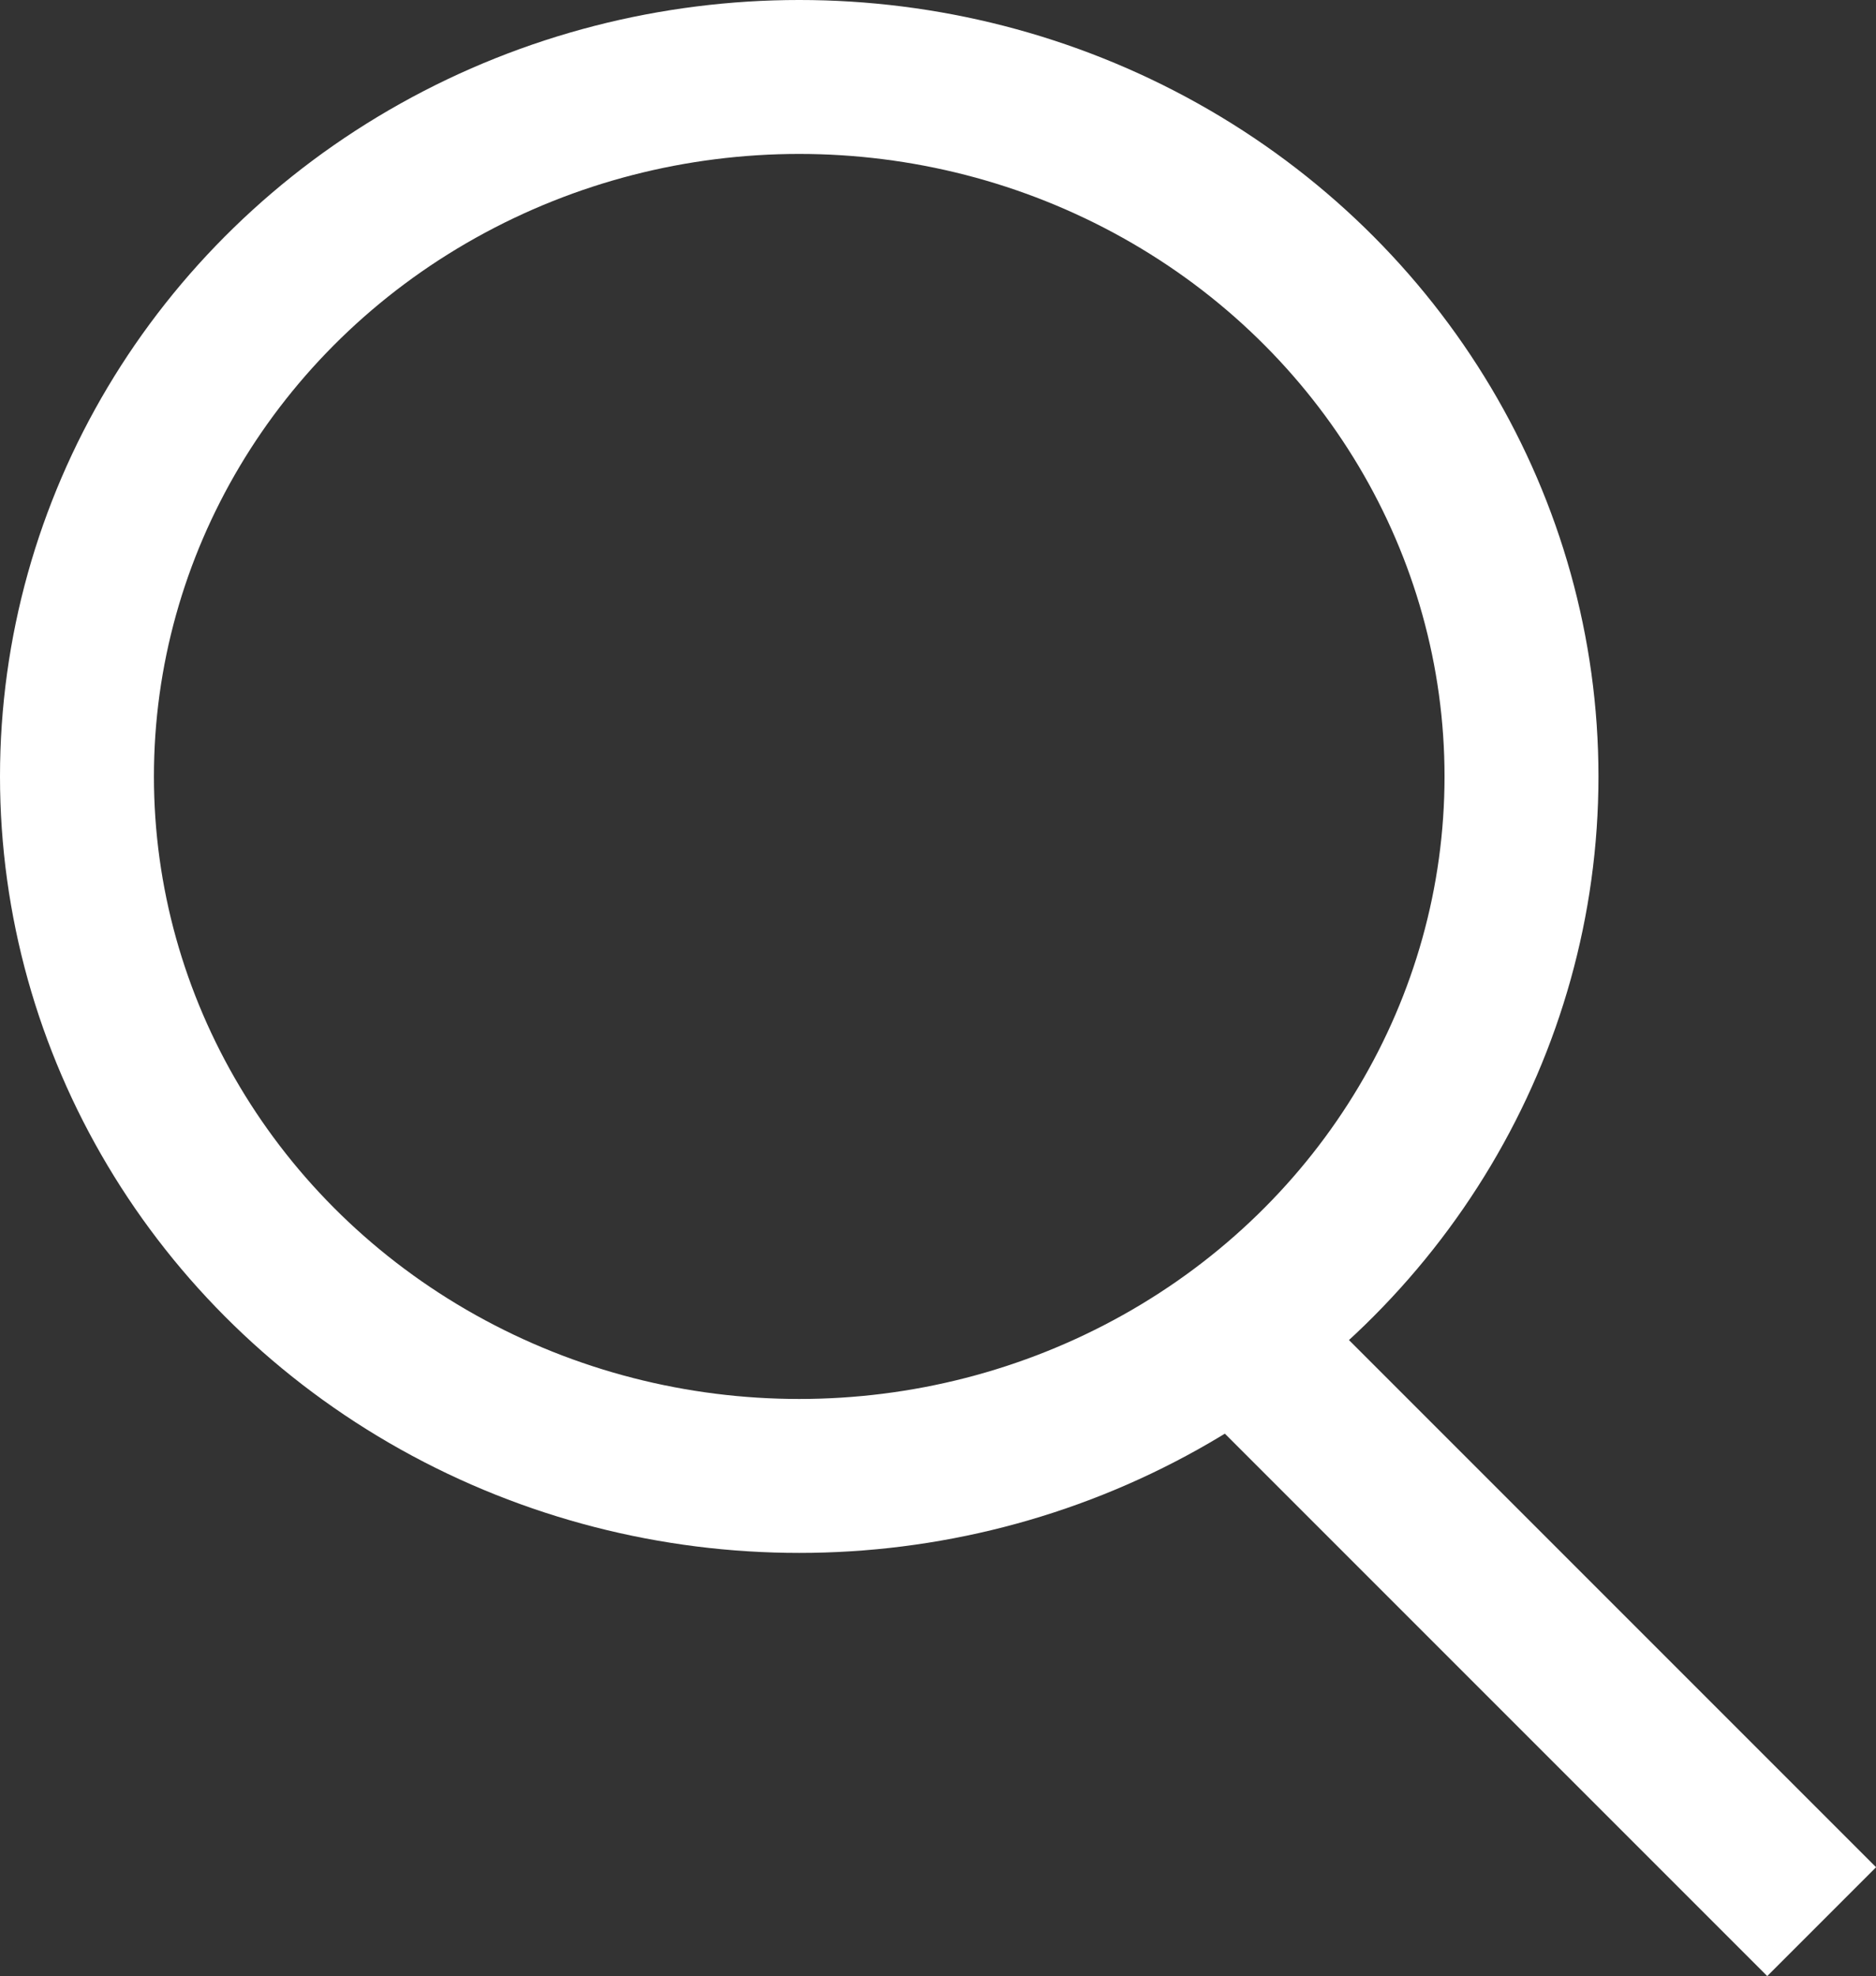
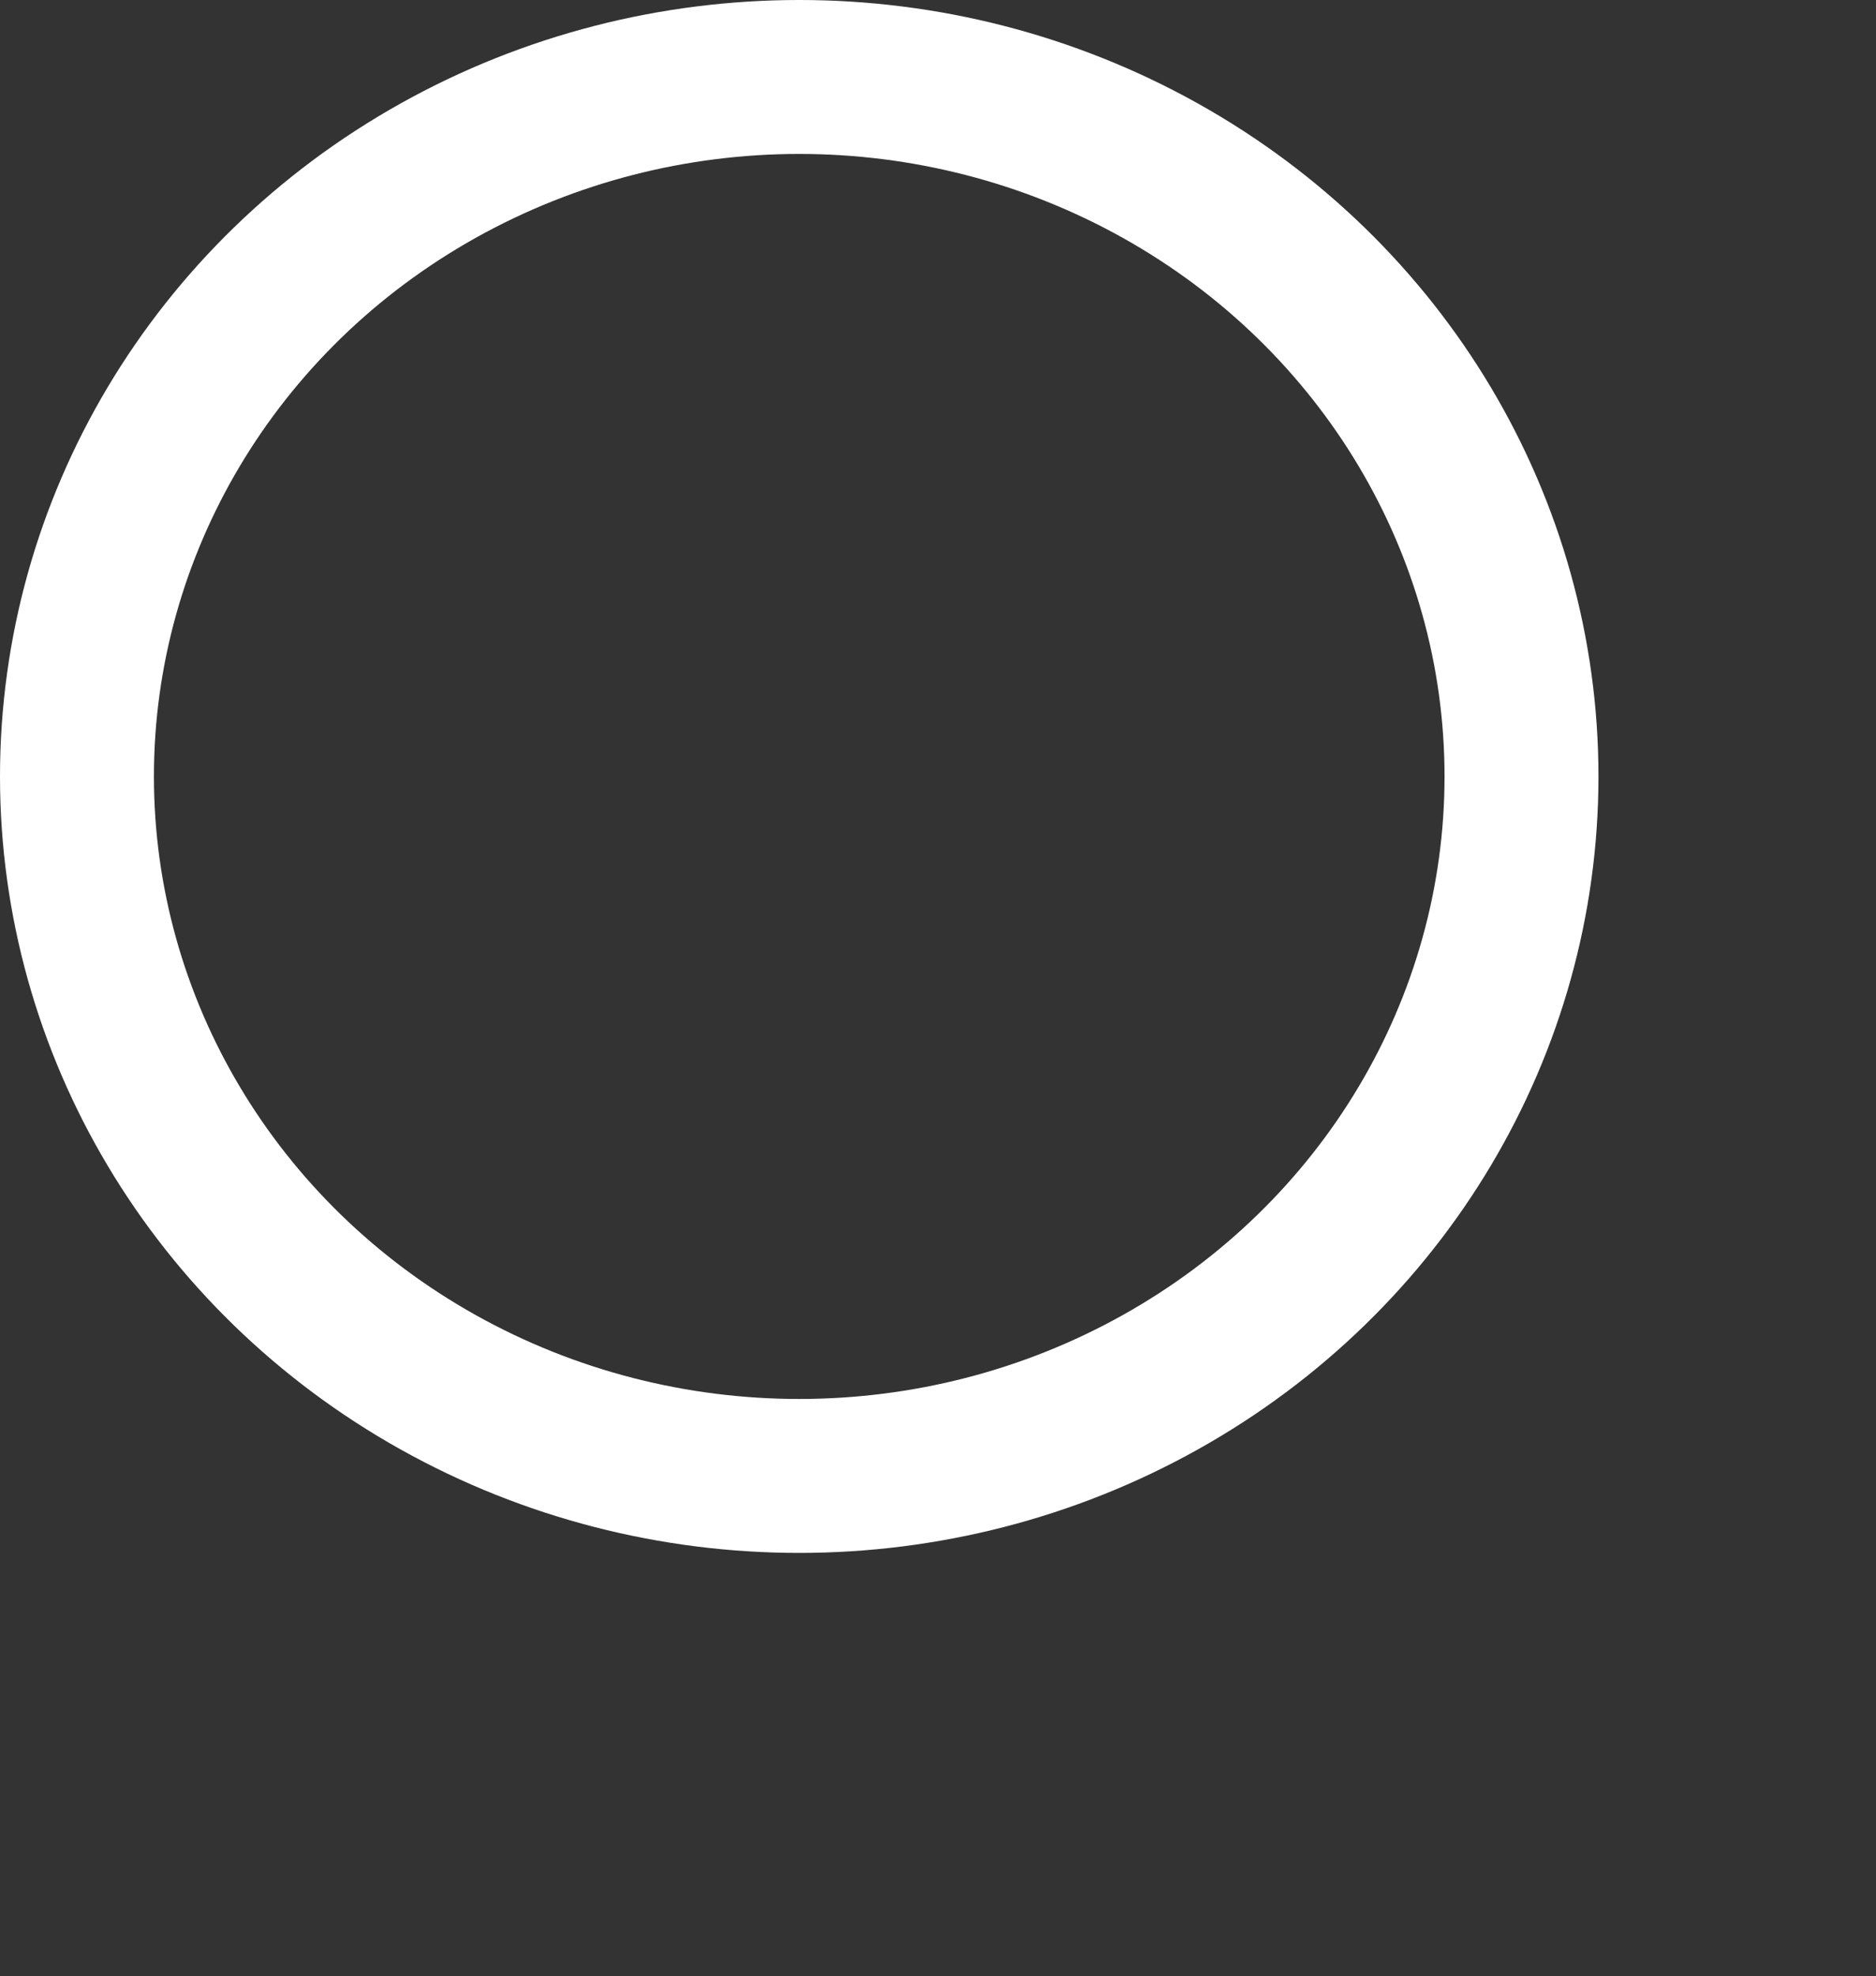
<svg xmlns="http://www.w3.org/2000/svg" height="16.687" width="15.844" data-sanitized-data-name="グループ 1513" data-name="グループ 1513">
  <rect width="100%" height="100%" fill="#333333" stroke="none" />
  <g stroke-width="1.3" stroke="#fff" fill="none" data-sanitized-data-name="楕円形 455" data-name="楕円形 455">
-     <ellipse stroke="none" ry="6.557" rx="6.75" cy="6.557" cx="6.75" />
    <ellipse ry="5.907" rx="6.1" cy="6.557" cx="6.75" />
  </g>
-   <path d="m10.385 11.228 5 5" stroke-width="1.3" stroke="#fff" fill="none" data-sanitized-data-name="線 78" data-name="線 78" />
</svg>